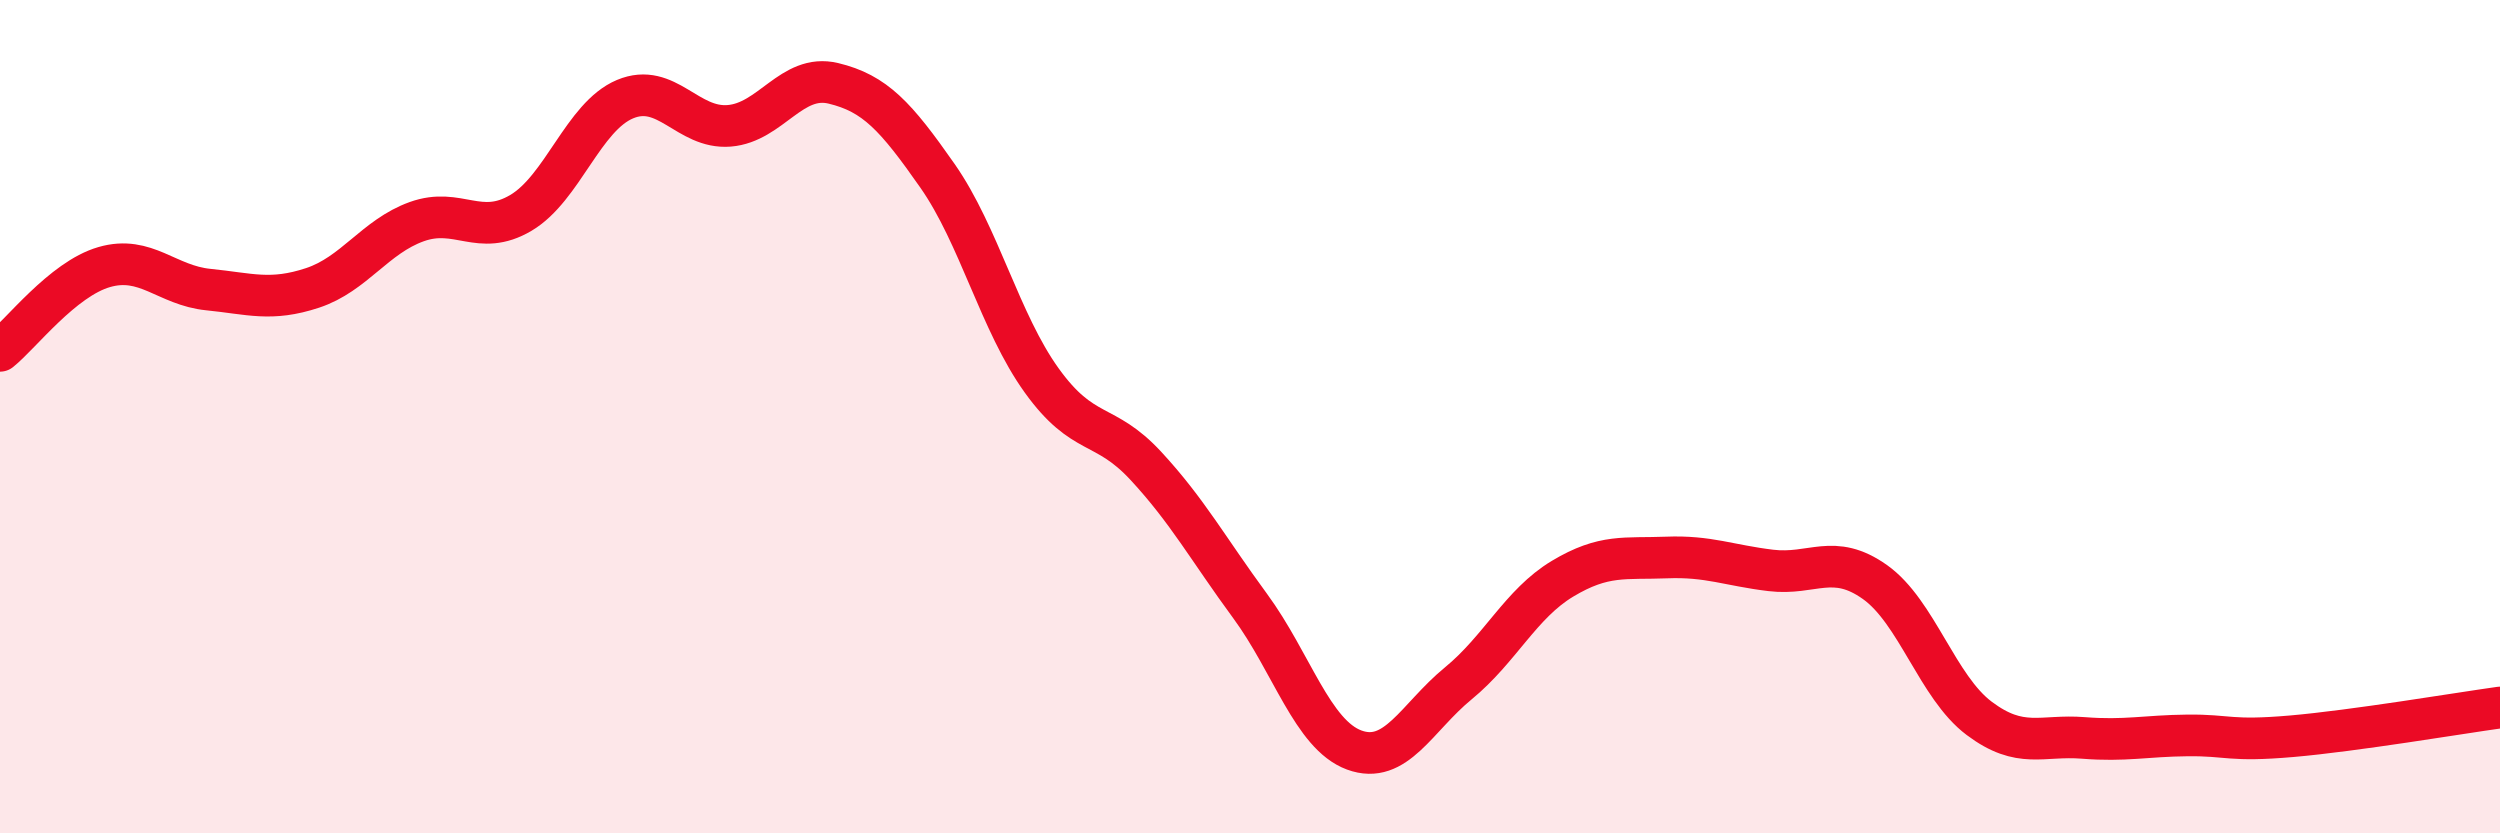
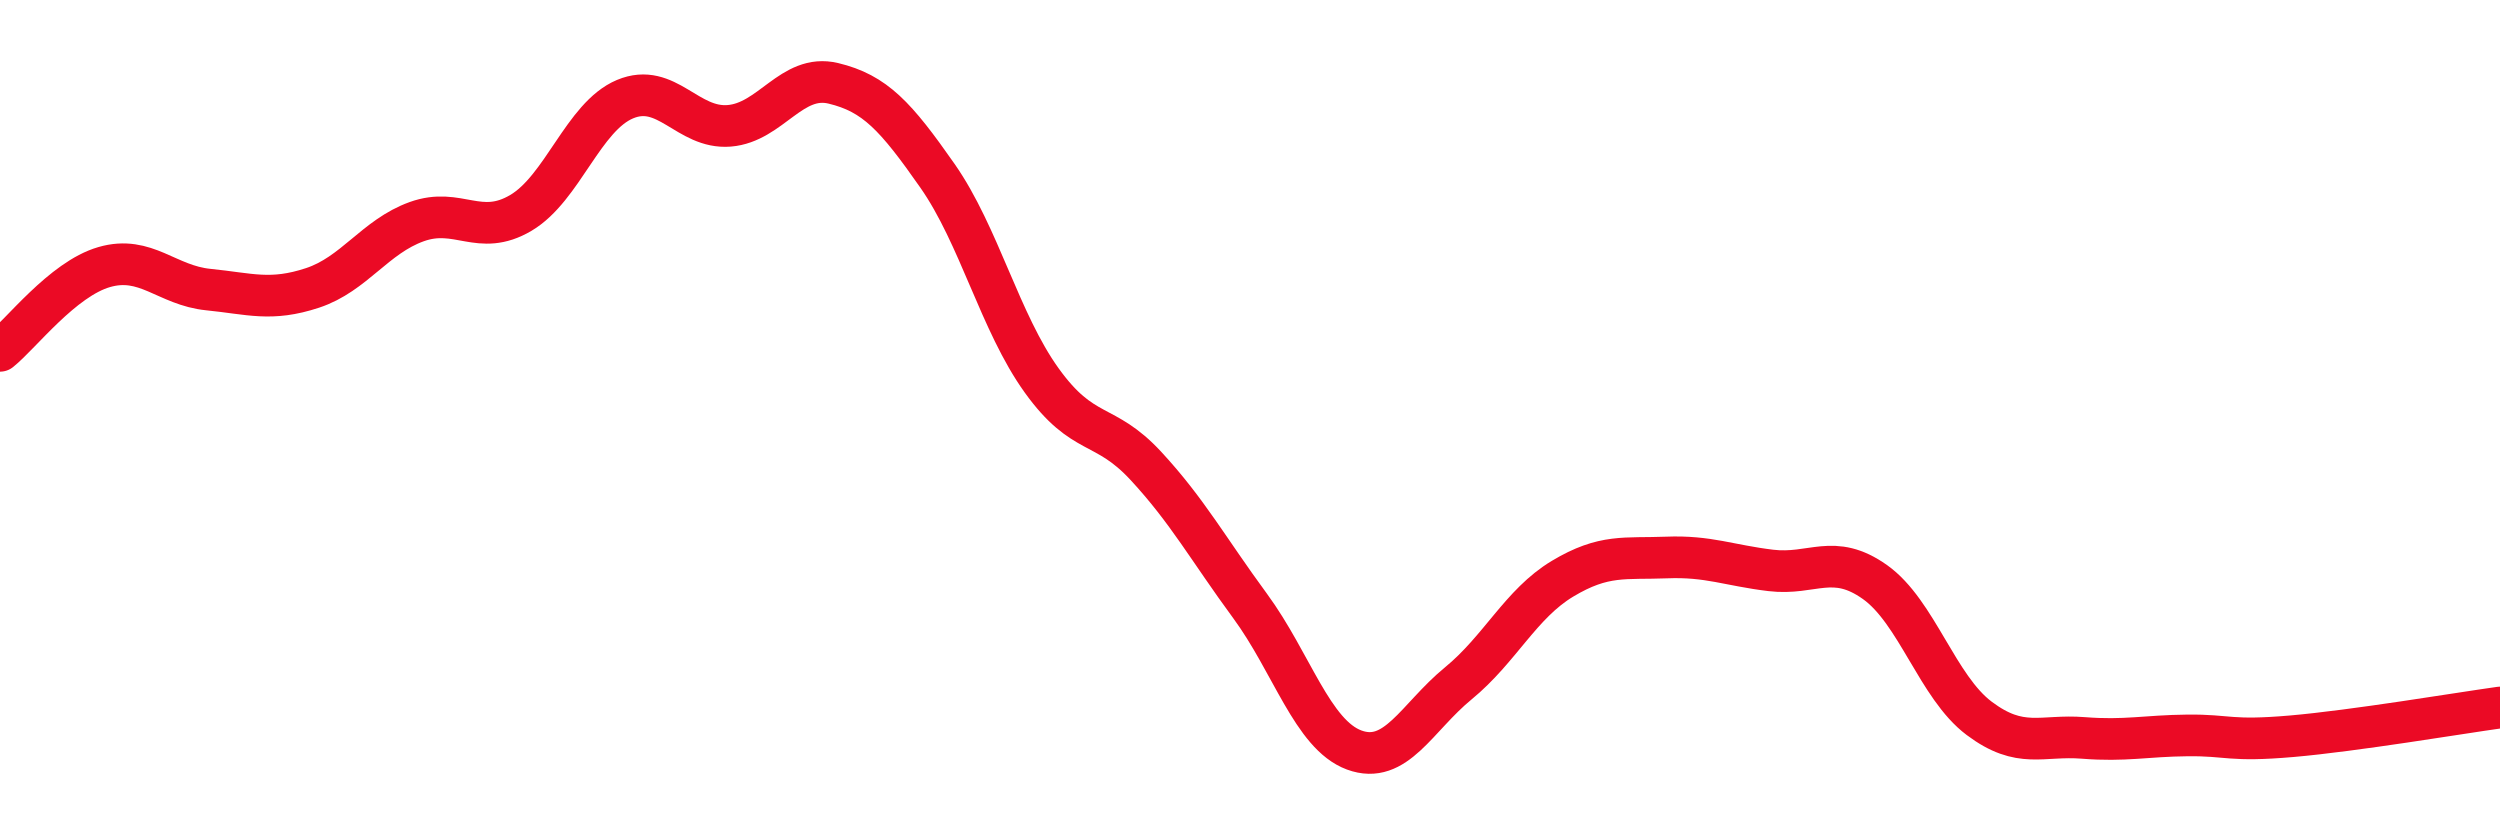
<svg xmlns="http://www.w3.org/2000/svg" width="60" height="20" viewBox="0 0 60 20">
-   <path d="M 0,8.42 C 0.5,8.02 1.5,6.7 2.5,6.41 C 3.5,6.12 4,6.85 5,6.95 C 6,7.05 6.5,7.24 7.5,6.91 C 8.5,6.58 9,5.68 10,5.32 C 11,4.96 11.5,5.7 12.5,5.11 C 13.5,4.52 14,2.8 15,2.38 C 16,1.96 16.5,3.1 17.5,3.02 C 18.5,2.94 19,1.76 20,2 C 21,2.24 21.5,2.79 22.5,4.22 C 23.5,5.65 24,7.74 25,9.13 C 26,10.52 26.5,10.1 27.5,11.18 C 28.5,12.26 29,13.18 30,14.54 C 31,15.9 31.5,17.63 32.5,18 C 33.5,18.37 34,17.22 35,16.4 C 36,15.58 36.5,14.49 37.5,13.89 C 38.5,13.29 39,13.42 40,13.38 C 41,13.34 41.5,13.57 42.5,13.69 C 43.5,13.81 44,13.26 45,13.97 C 46,14.68 46.5,16.49 47.5,17.24 C 48.5,17.99 49,17.63 50,17.71 C 51,17.79 51.5,17.66 52.5,17.65 C 53.5,17.64 53.5,17.8 55,17.67 C 56.5,17.54 59,17.12 60,16.98L60 20L0 20Z" fill="#EB0A25" opacity="0.1" stroke-linecap="round" stroke-linejoin="round" />
  <path d="M 0,8.42 C 0.5,8.02 1.5,6.7 2.5,6.41 C 3.5,6.12 4,6.85 5,6.95 C 6,7.05 6.5,7.24 7.5,6.91 C 8.5,6.58 9,5.68 10,5.32 C 11,4.96 11.5,5.7 12.5,5.11 C 13.5,4.52 14,2.8 15,2.38 C 16,1.96 16.5,3.1 17.5,3.02 C 18.5,2.94 19,1.76 20,2 C 21,2.24 21.5,2.79 22.5,4.22 C 23.5,5.65 24,7.74 25,9.13 C 26,10.52 26.5,10.1 27.5,11.18 C 28.5,12.26 29,13.18 30,14.54 C 31,15.9 31.5,17.63 32.5,18 C 33.5,18.37 34,17.22 35,16.4 C 36,15.58 36.5,14.49 37.5,13.89 C 38.5,13.29 39,13.42 40,13.38 C 41,13.34 41.5,13.57 42.5,13.69 C 43.5,13.81 44,13.26 45,13.97 C 46,14.68 46.5,16.49 47.5,17.24 C 48.5,17.99 49,17.63 50,17.71 C 51,17.79 51.5,17.66 52.5,17.65 C 53.5,17.64 53.5,17.8 55,17.67 C 56.5,17.54 59,17.12 60,16.98" stroke="#EB0A25" stroke-width="1" fill="none" stroke-linecap="round" stroke-linejoin="round" />
</svg>